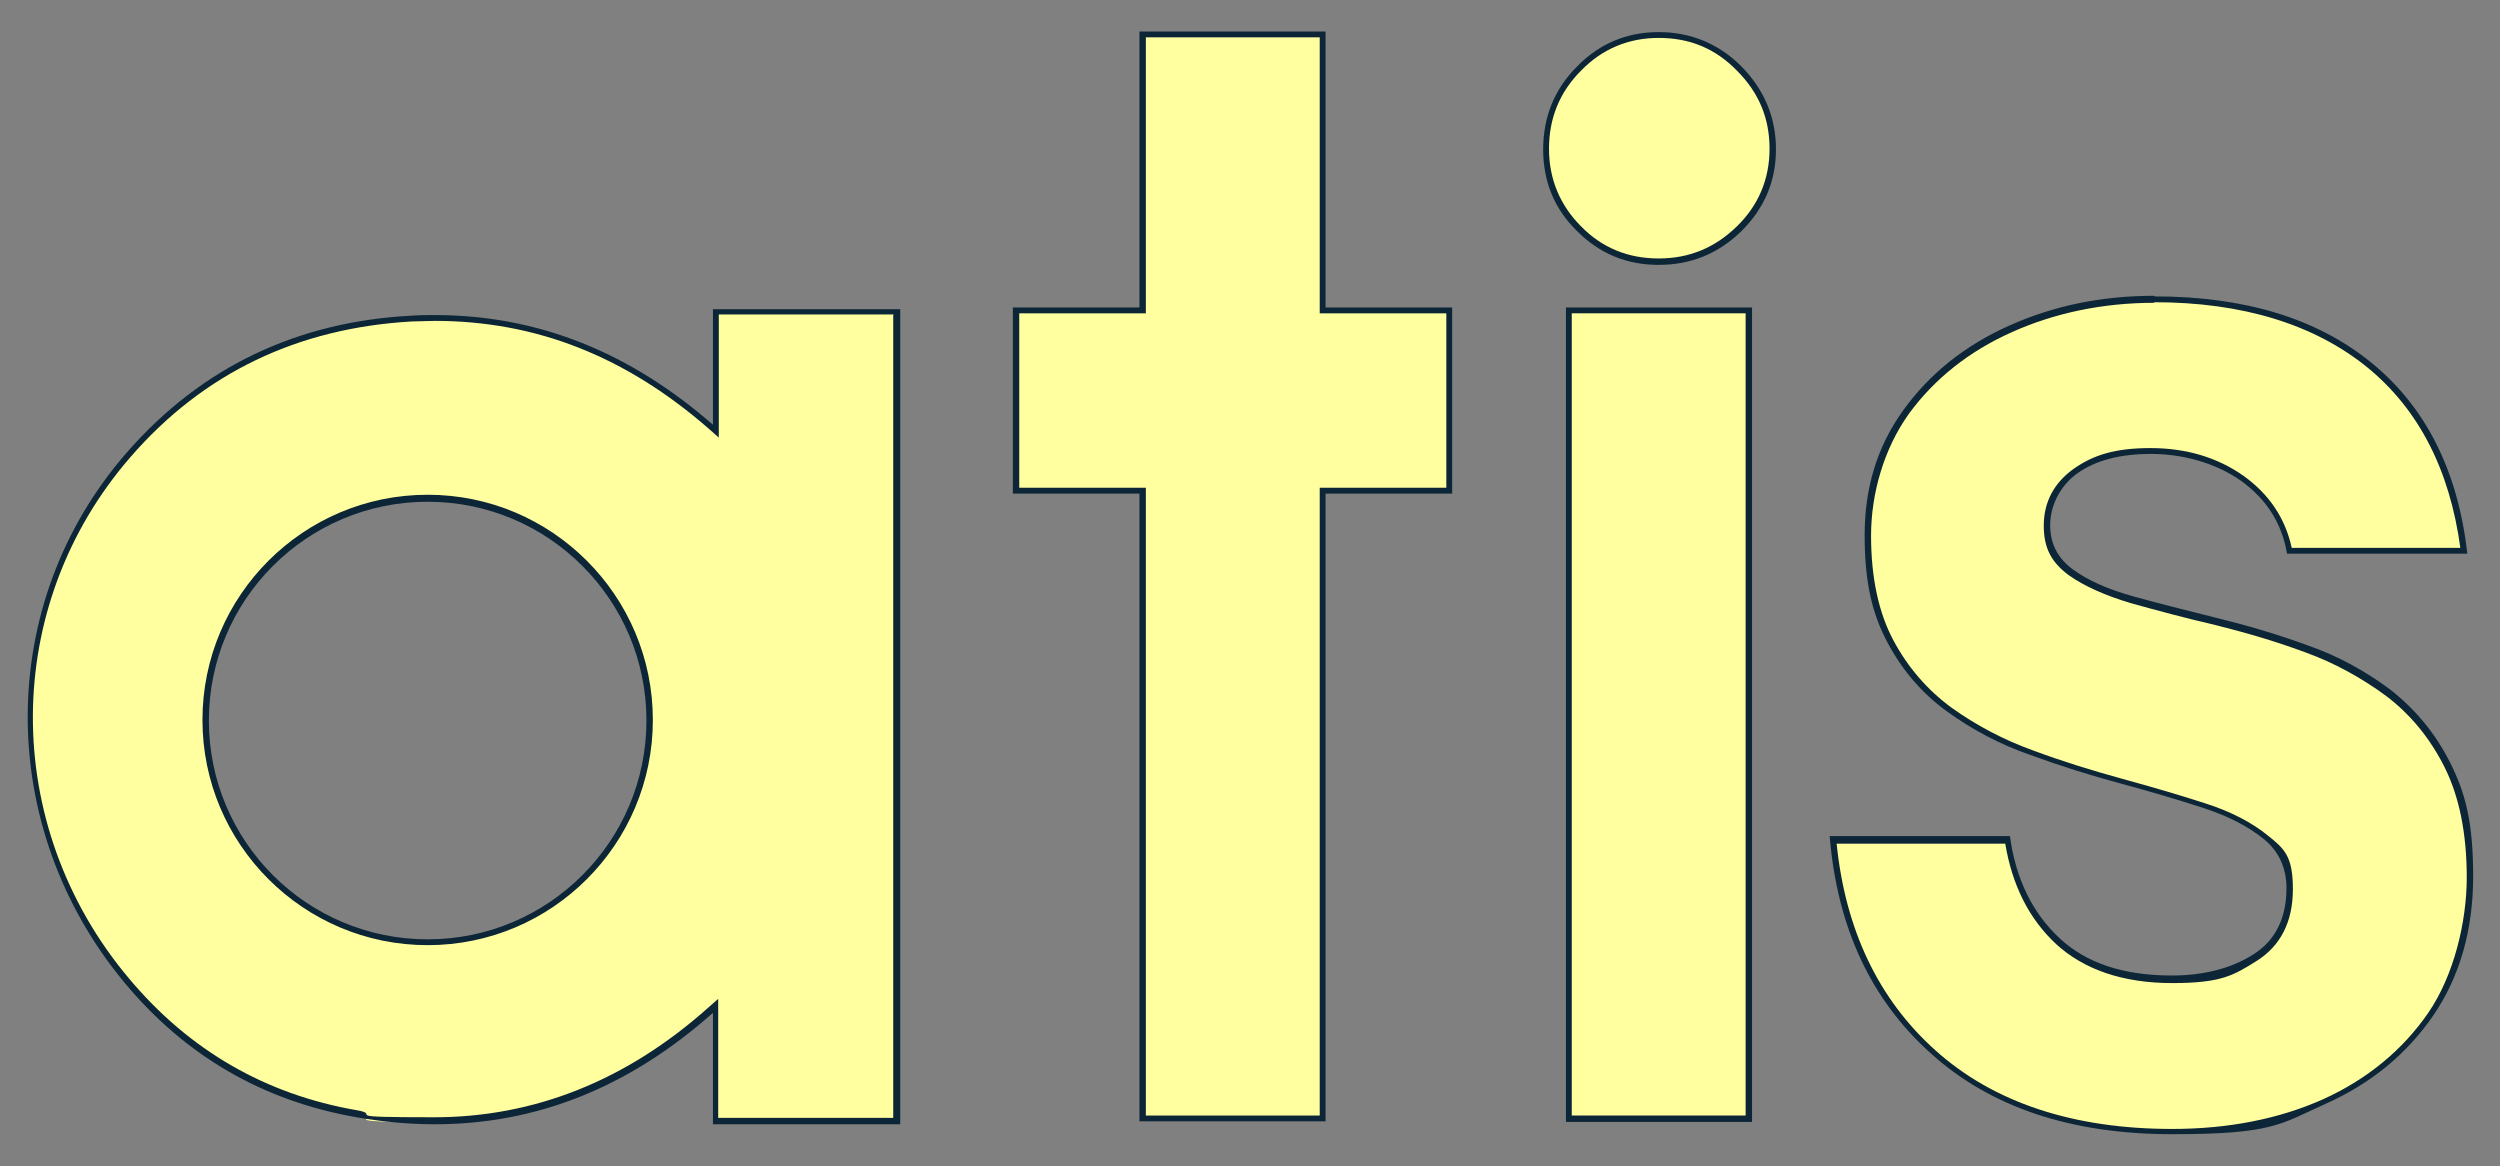
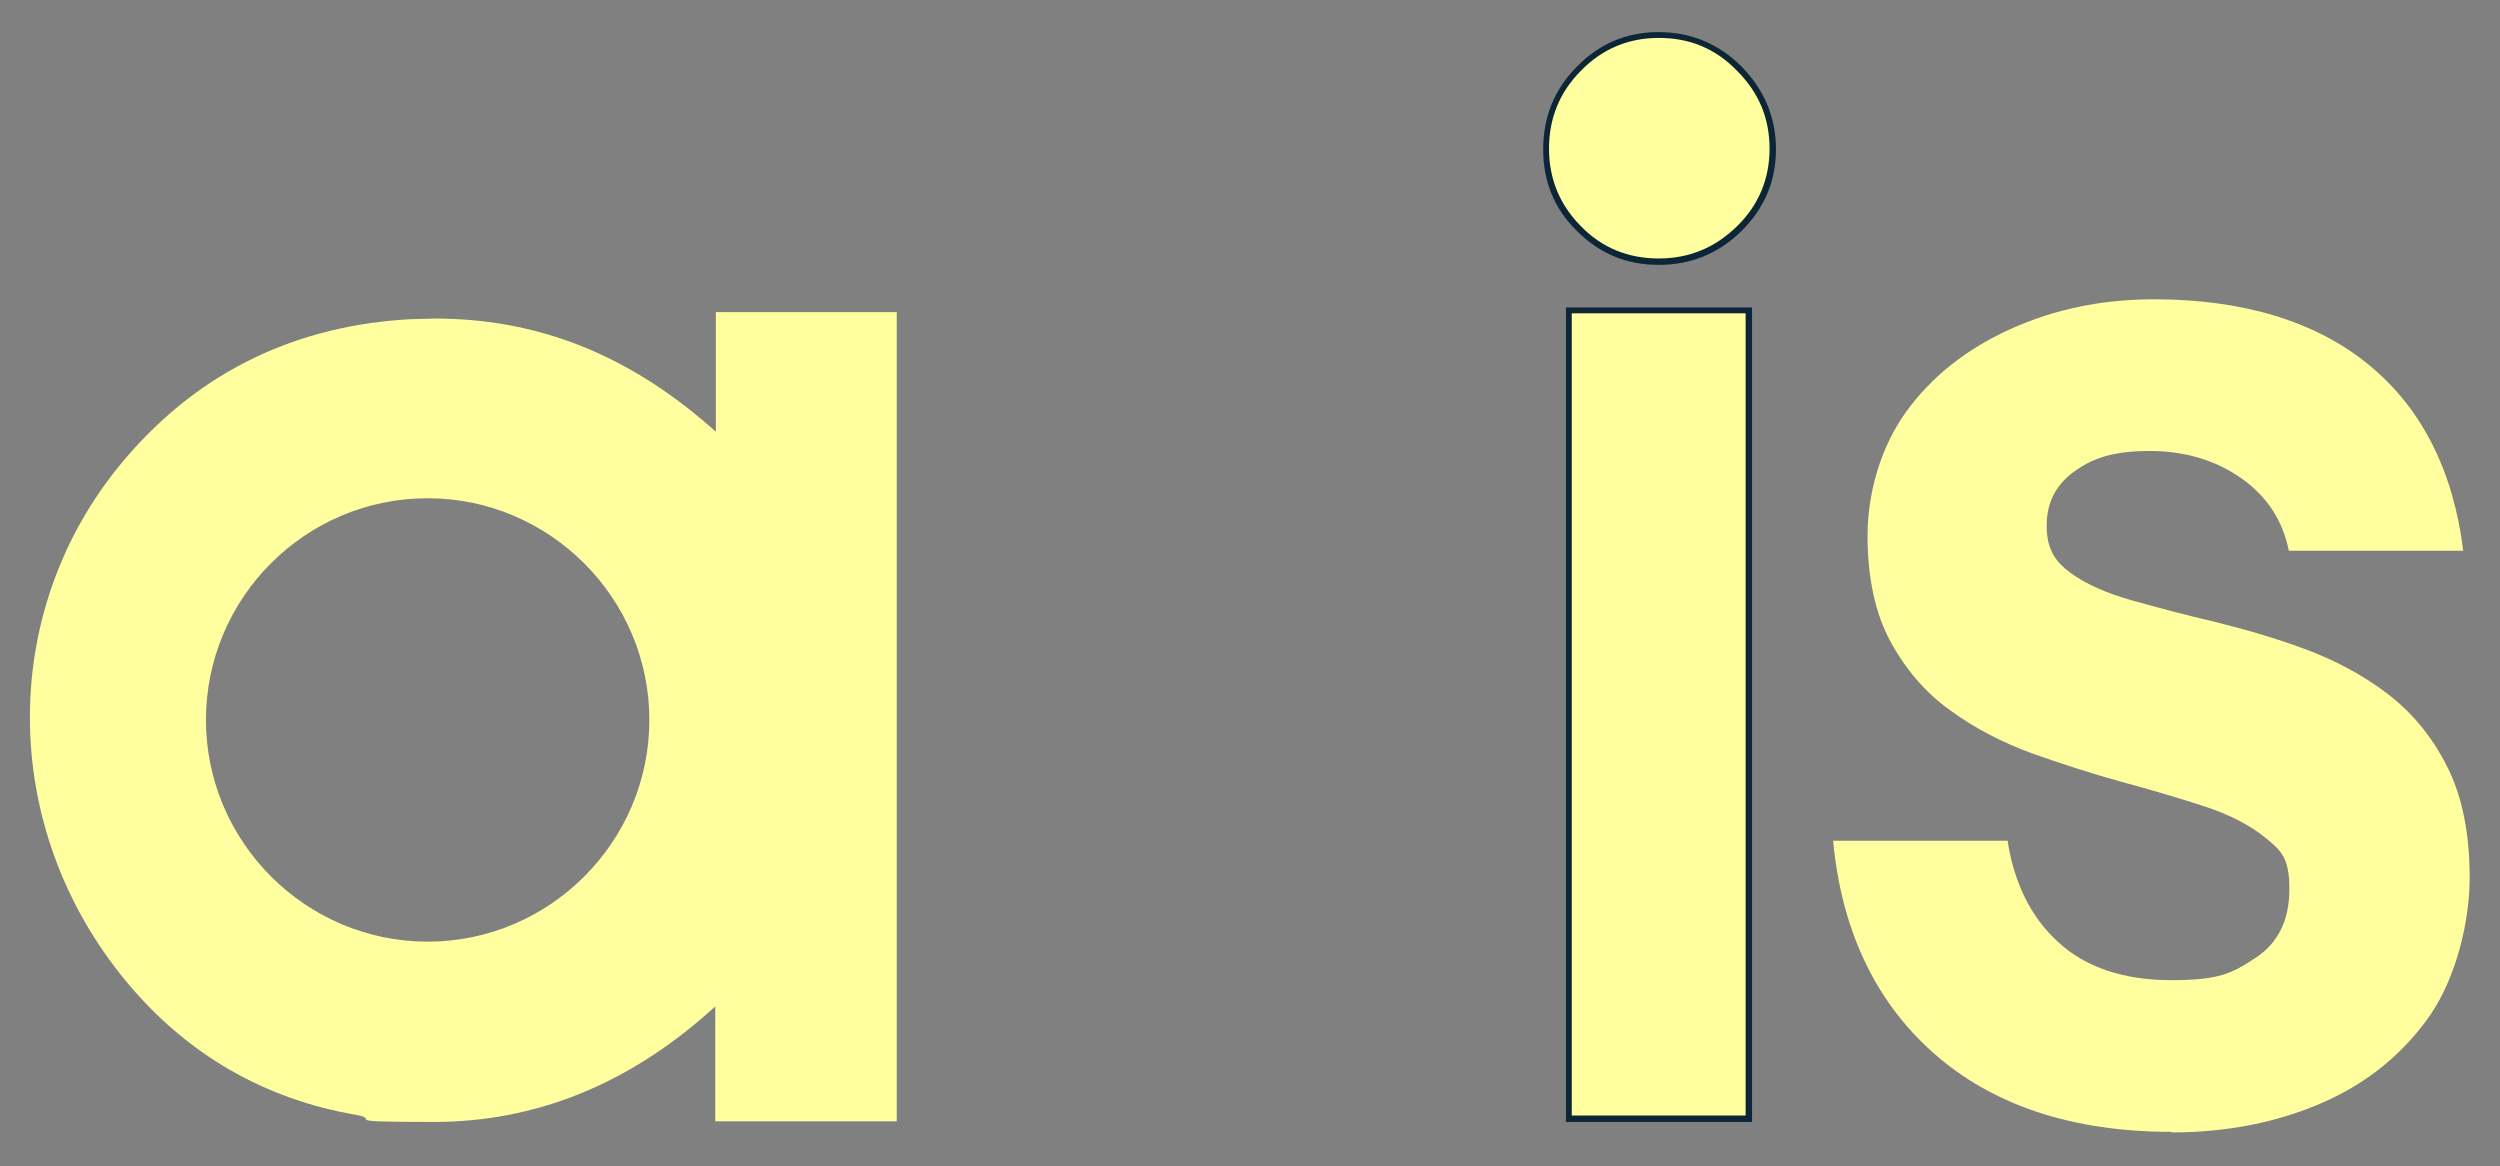
<svg xmlns="http://www.w3.org/2000/svg" id="Layer_1" version="1.1" viewBox="0 0 428.5 199.9">
  <rect x="0" y="0" width="428.5" height="199.9" fill="#808080" stroke="none" />
  <defs>
    <style>
      .st0 {
        fill: #ffff9f;
      }

      .st1 {
        fill: #0c2638;
      }
    </style>
  </defs>
  <g>
    <path class="st0" d="M284.3,44.9c-5.3,0-9.9-1.9-13.7-5.6-3.7-3.7-5.6-8.3-5.6-13.7s1.9-10,5.6-13.8c3.7-3.8,8.3-5.8,13.7-5.8s10,1.9,13.8,5.8c3.8,3.8,5.8,8.5,5.8,13.8s-1.9,9.9-5.8,13.7c-3.8,3.7-8.5,5.6-13.8,5.6Z" />
    <path class="st1" d="M284.3,6.5c5.3,0,9.7,1.8,13.4,5.6,3.8,3.8,5.6,8.2,5.6,13.4s-1.9,9.7-5.6,13.3c-3.8,3.7-8.2,5.5-13.4,5.5s-9.7-1.8-13.3-5.5c-3.6-3.6-5.5-8.1-5.5-13.3s1.8-9.7,5.5-13.4c3.6-3.7,8.1-5.6,13.3-5.6M284.3,5.5c-5.5,0-10.2,2-14,5.9-3.9,3.9-5.8,8.7-5.8,14.2s1.9,10.2,5.8,14c3.9,3.9,8.5,5.8,14,5.8s10.2-1.9,14.2-5.8c3.9-3.9,5.9-8.5,5.9-14s-2-10.2-5.9-14.2c-3.9-3.9-8.7-5.9-14.2-5.9h0Z" />
  </g>
  <g>
    <path class="st0" d="M122.6,192.2v-19.7l-.9.8c-14.1,12.6-30,19-47.3,19s-8.8-.4-13.3-1.2c-15.8-2.7-29.1-10.4-39.4-22.8C-.5,141.6-.4,103.6,22,78c12.6-14.5,29-22.3,48.6-23.3,1.3,0,2.6-.1,3.9-.1,17.6,0,33,6.1,47.3,18.6l.9.8v-20.5h31v138.7c0,0-31,0-31,0ZM73.3,85.4c-21,0-38,17.1-38,38s17.1,38,38,38,38-17.1,38-38-17.1-38-38-38Z" />
-     <path class="st1" d="M153.1,54v137.6s-30,0-30,0v-20.4l-1.7,1.5c-14,12.5-29.8,18.8-47,18.8s-8.7-.4-13.2-1.2c-15.7-2.7-28.8-10.3-39.1-22.6C0,141.4.2,103.8,22.4,78.3c12.5-14.4,28.7-22.1,48.2-23.2,1.3,0,2.6-.1,3.9-.1,17.4,0,32.8,6.1,47,18.5l1.7,1.5v-21.1h30M73.3,162c21.3,0,38.6-17.3,38.6-38.6s-17.3-38.6-38.6-38.6-38.6,17.3-38.6,38.6,17.3,38.6,38.6,38.6M154.2,53h-32v19.8c-14.1-12.3-29.8-18.8-47.7-18.8-1.3,0-2.6,0-3.9.1-19.5,1-36,8.7-48.9,23.5-22.5,25.8-22.6,64.1-.3,90.9,10.4,12.5,23.7,20.2,39.7,23,4.6.8,9.1,1.2,13.4,1.2,17.6,0,33.4-6.4,47.7-19.1v19.1h32.1V53h0ZM73.3,161c-20.7,0-37.5-16.8-37.5-37.5s16.8-37.5,37.5-37.5,37.5,16.8,37.5,37.5-16.8,37.5-37.5,37.5h0Z" />
  </g>
  <g>
-     <polygon class="st0" points="195.8 191.8 195.8 84.1 174.1 84.1 174.1 53.2 195.8 53.2 195.8 5.9 226.7 5.9 226.7 53.2 248.4 53.2 248.4 84.1 226.7 84.1 226.7 191.8 195.8 191.8" />
-     <path class="st1" d="M226.2,6.4v47.3h21.7v29.9h-21.7v107.6h-29.8v-107.6h-21.7v-29.9h21.7V6.4h29.8M227.2,5.4h-31.9v47.3h-21.7v31.9h21.7v107.6h31.9v-107.6h21.7v-31.9h-21.7V5.4h0Z" />
-   </g>
+     </g>
  <g>
    <rect class="st0" x="268.9" y="53.2" width="30.9" height="138.5" />
    <path class="st1" d="M299.2,53.7v137.5h-29.8V53.7h29.8M300.3,52.7h-31.9v139.6h31.9V52.7h0Z" />
  </g>
  <g>
    <path class="st0" d="M372.2,194c-17.1,0-30.8-4.6-40.9-13.6-10-8.9-15.7-21.2-17.1-36.3h29.9c1.1,7.2,4,13.1,8.6,17.3,4.7,4.4,11.3,6.6,19.5,6.6s10.4-1.2,14.2-3.7c4-2.5,6-6.5,6-11.9s-1.4-6.6-4.1-8.8c-2.7-2.2-6.2-4-10.5-5.4-4.3-1.4-9-2.8-14.2-4.2-5.1-1.4-10.3-3.1-15.4-4.9-5.1-1.9-9.8-4.3-14-7.4-4.2-3-7.6-7-10.2-11.8-2.6-4.8-3.9-10.9-3.9-18.1s2.2-15.1,6.6-21.2c4.4-6.1,10.4-10.8,17.9-14.2,7.5-3.4,15.7-5.1,24.6-5.1,15.3,0,27.8,3.8,36.9,11.3,9,7.4,14.4,18.1,16.1,31.8h-29.9c-1-5.1-3.7-9.3-8.1-12.4-4.4-3.1-9.7-4.7-15.7-4.7s-9.6,1.1-12.8,3.4c-3.3,2.3-4.9,5.4-4.9,9.4s1.4,6.1,4.1,8.1c2.6,1.9,6.2,3.5,10.5,4.7,4.3,1.2,9.1,2.5,14.3,3.7,5.2,1.3,10.4,2.8,15.5,4.7,5.1,1.9,9.8,4.4,14,7.6,4.2,3.2,7.6,7.3,10.2,12.4,2.6,5.1,3.9,11.5,3.9,19.1s-2.3,17-6.7,23.5c-4.5,6.5-10.6,11.6-18.3,15-7.7,3.4-16.4,5.2-26.1,5.2Z" />
-     <path class="st1" d="M369.2,51.8c15.2,0,27.5,3.8,36.6,11.2,8.8,7.2,14.1,17.6,15.9,30.9h-28.9c-1.1-5.1-3.9-9.2-8.2-12.3-4.5-3.2-9.9-4.8-16-4.8s-9.8,1.2-13.1,3.5c-3.4,2.4-5.2,5.7-5.2,9.8s1.5,6.4,4.3,8.5c2.7,1.9,6.3,3.5,10.7,4.8,4.3,1.2,9.1,2.5,14.3,3.7,5.2,1.3,10.4,2.8,15.5,4.7,5,1.8,9.7,4.4,13.9,7.5,4.1,3.1,7.5,7.2,10,12.2,2.5,5,3.8,11.3,3.8,18.9s-2.2,16.8-6.6,23.2c-4.4,6.4-10.5,11.4-18,14.8-7.6,3.4-16.3,5.1-25.9,5.1-16.9,0-30.6-4.5-40.6-13.5-9.7-8.7-15.4-20.6-16.9-35.4h28.9c1.2,7.2,4.1,12.9,8.7,17.2,4.8,4.4,11.5,6.7,19.9,6.7s10.5-1.3,14.5-3.8c4.1-2.6,6.2-6.7,6.2-12.3s-1.4-6.9-4.3-9.2c-2.7-2.2-6.3-4.1-10.7-5.5-4.3-1.4-9.1-2.8-14.2-4.2-5.1-1.4-10.3-3-15.4-4.9-5-1.8-9.7-4.3-13.9-7.3-4.1-3-7.5-6.9-10-11.6-2.5-4.7-3.8-10.7-3.8-17.9s2.2-14.9,6.5-20.9c4.4-6,10.3-10.7,17.7-14,7.4-3.3,15.6-5,24.4-5M369.2,50.7c-9,0-17.2,1.7-24.8,5.1-7.6,3.4-13.6,8.2-18.1,14.4-4.5,6.2-6.7,13.3-6.7,21.5s1.3,13.5,3.9,18.4c2.6,4.9,6.1,8.9,10.3,11.9,4.3,3.1,9,5.6,14.2,7.4,5.2,1.9,10.3,3.5,15.5,4.9,5.2,1.4,9.9,2.8,14.2,4.2,4.3,1.4,7.7,3.2,10.3,5.3,2.6,2.1,3.9,5,3.9,8.4,0,5.2-1.9,9-5.7,11.4-3.8,2.4-8.5,3.6-14,3.6-8.2,0-14.6-2.1-19.2-6.4-4.6-4.3-7.5-10.1-8.5-17.5h-30.9c1.3,15.7,7.1,28.1,17.4,37.3,10.2,9.2,24,13.8,41.3,13.8s18.5-1.7,26.3-5.2c7.8-3.5,13.9-8.5,18.5-15.2,4.5-6.6,6.8-14.6,6.8-23.8s-1.3-14.2-3.9-19.4c-2.6-5.2-6.1-9.3-10.3-12.6-4.3-3.2-9-5.8-14.2-7.6-5.2-1.9-10.3-3.4-15.6-4.7-5.2-1.3-10-2.5-14.3-3.7-4.3-1.2-7.7-2.7-10.3-4.6-2.6-1.9-3.9-4.4-3.9-7.6s1.6-6.7,4.7-8.9c3.1-2.2,7.3-3.3,12.6-3.3s11,1.5,15.4,4.6c4.3,3.1,7,7.2,7.9,12.5h30.9c-1.6-14.2-7.1-25.1-16.4-32.7-9.3-7.6-21.7-11.4-37.2-11.4h0Z" />
  </g>
</svg>